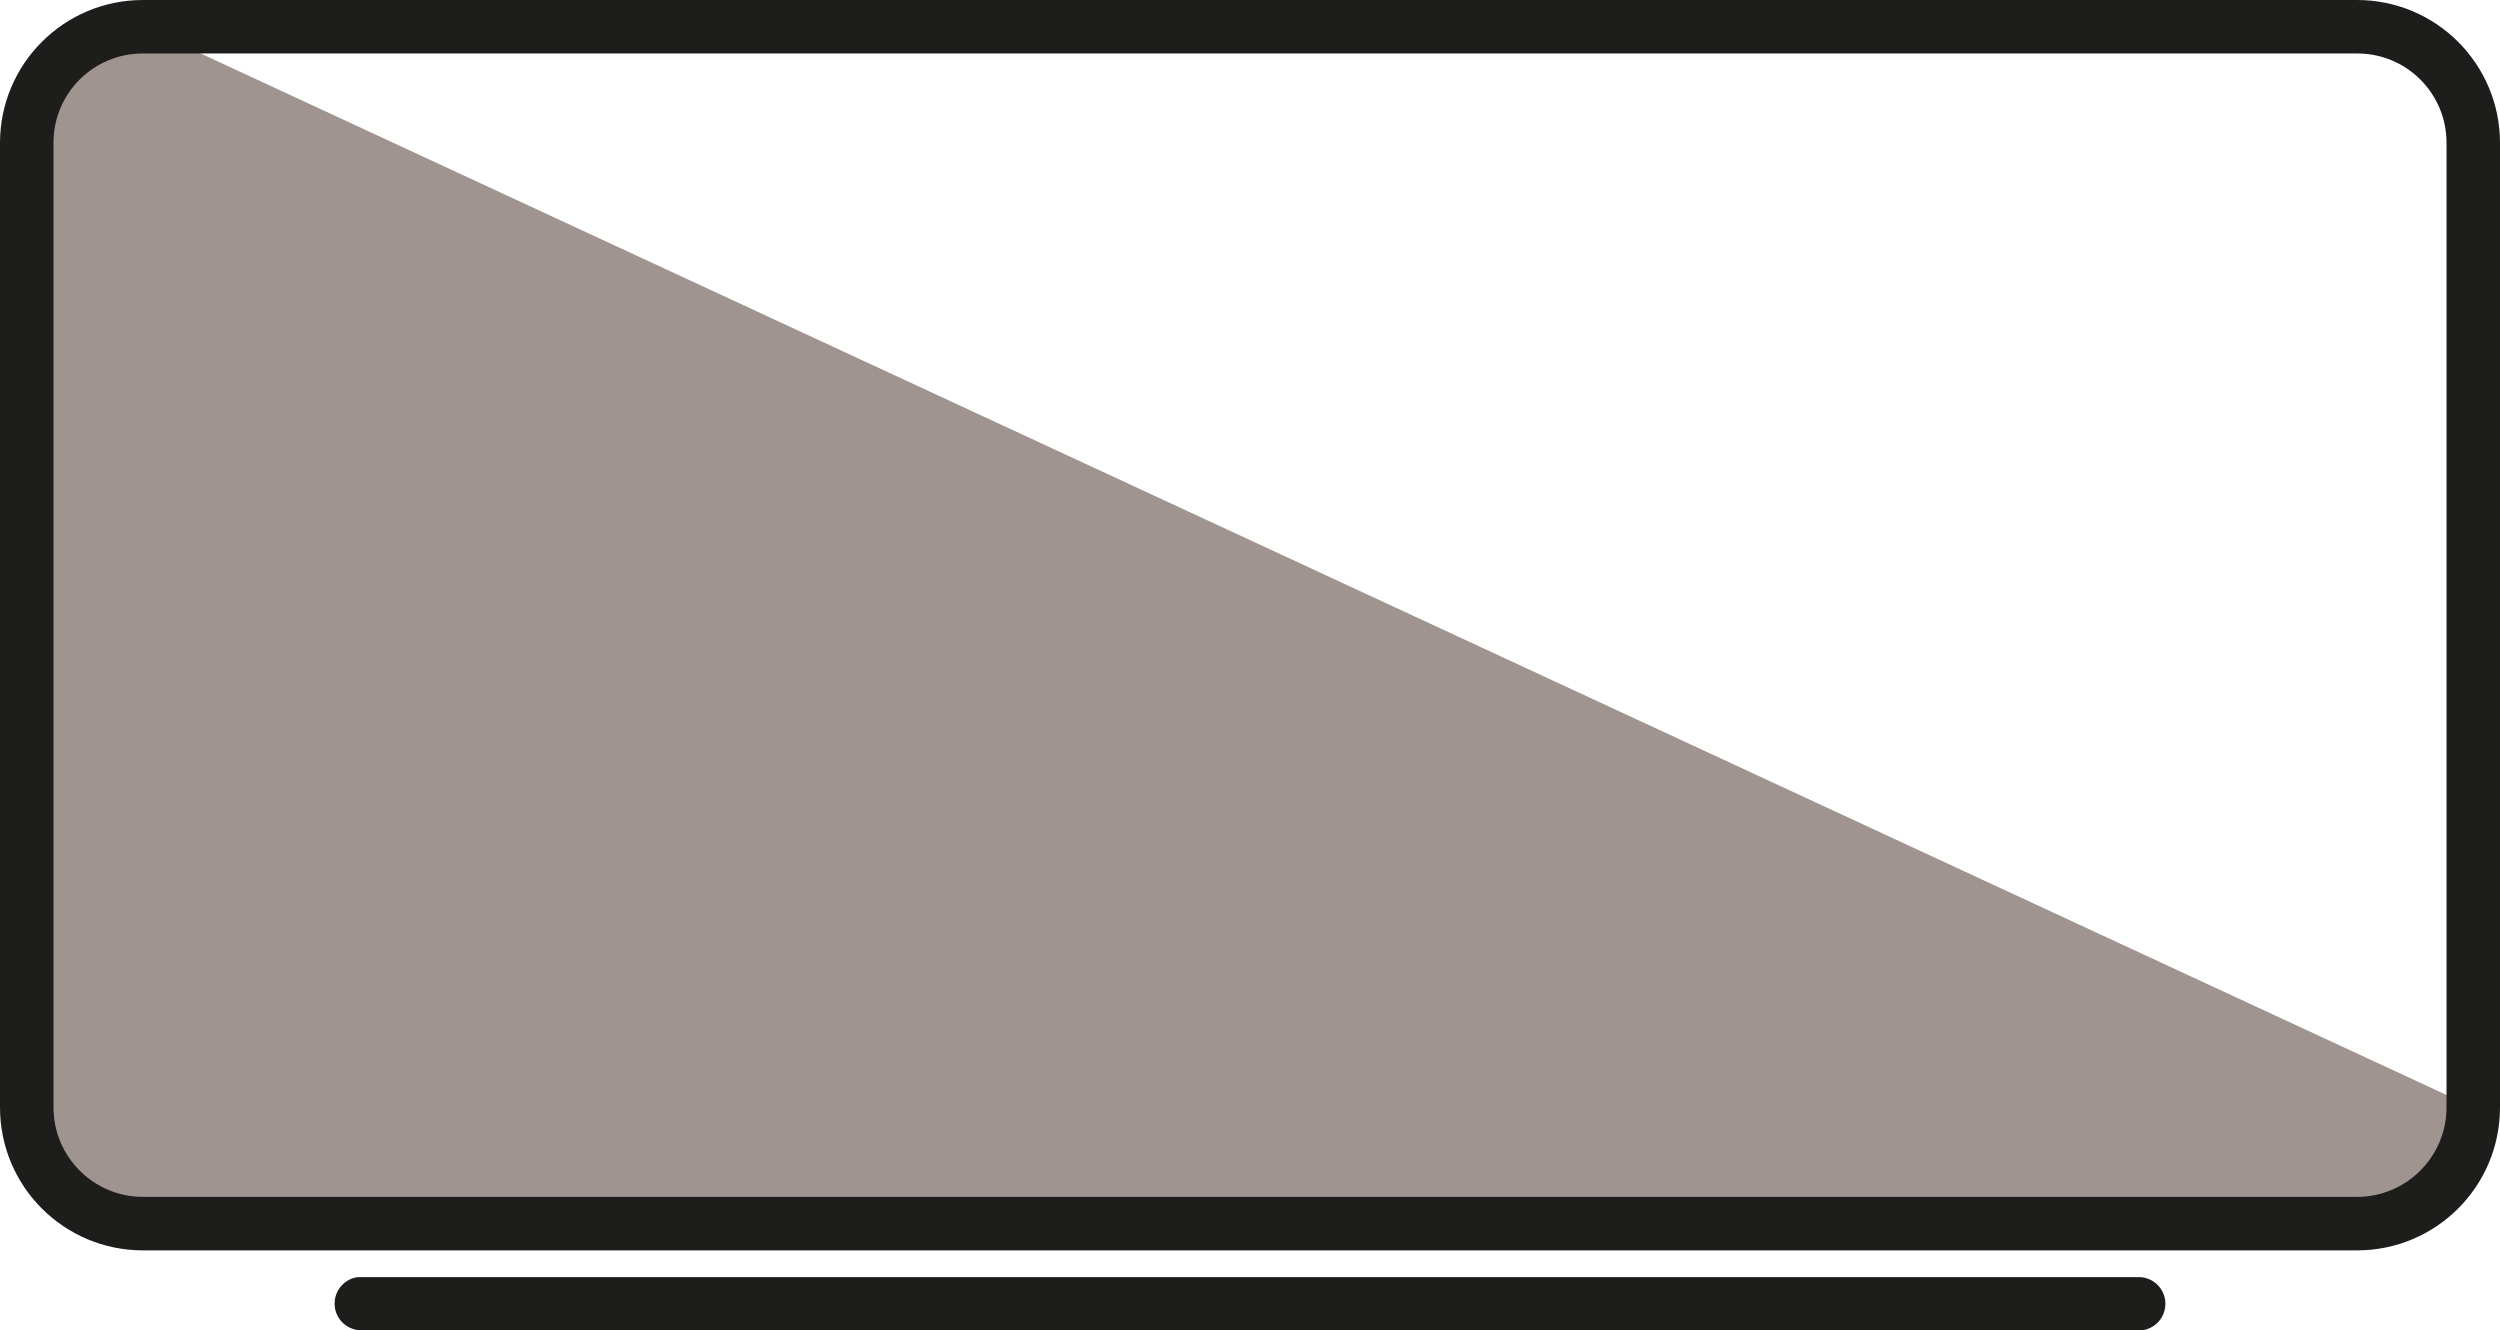
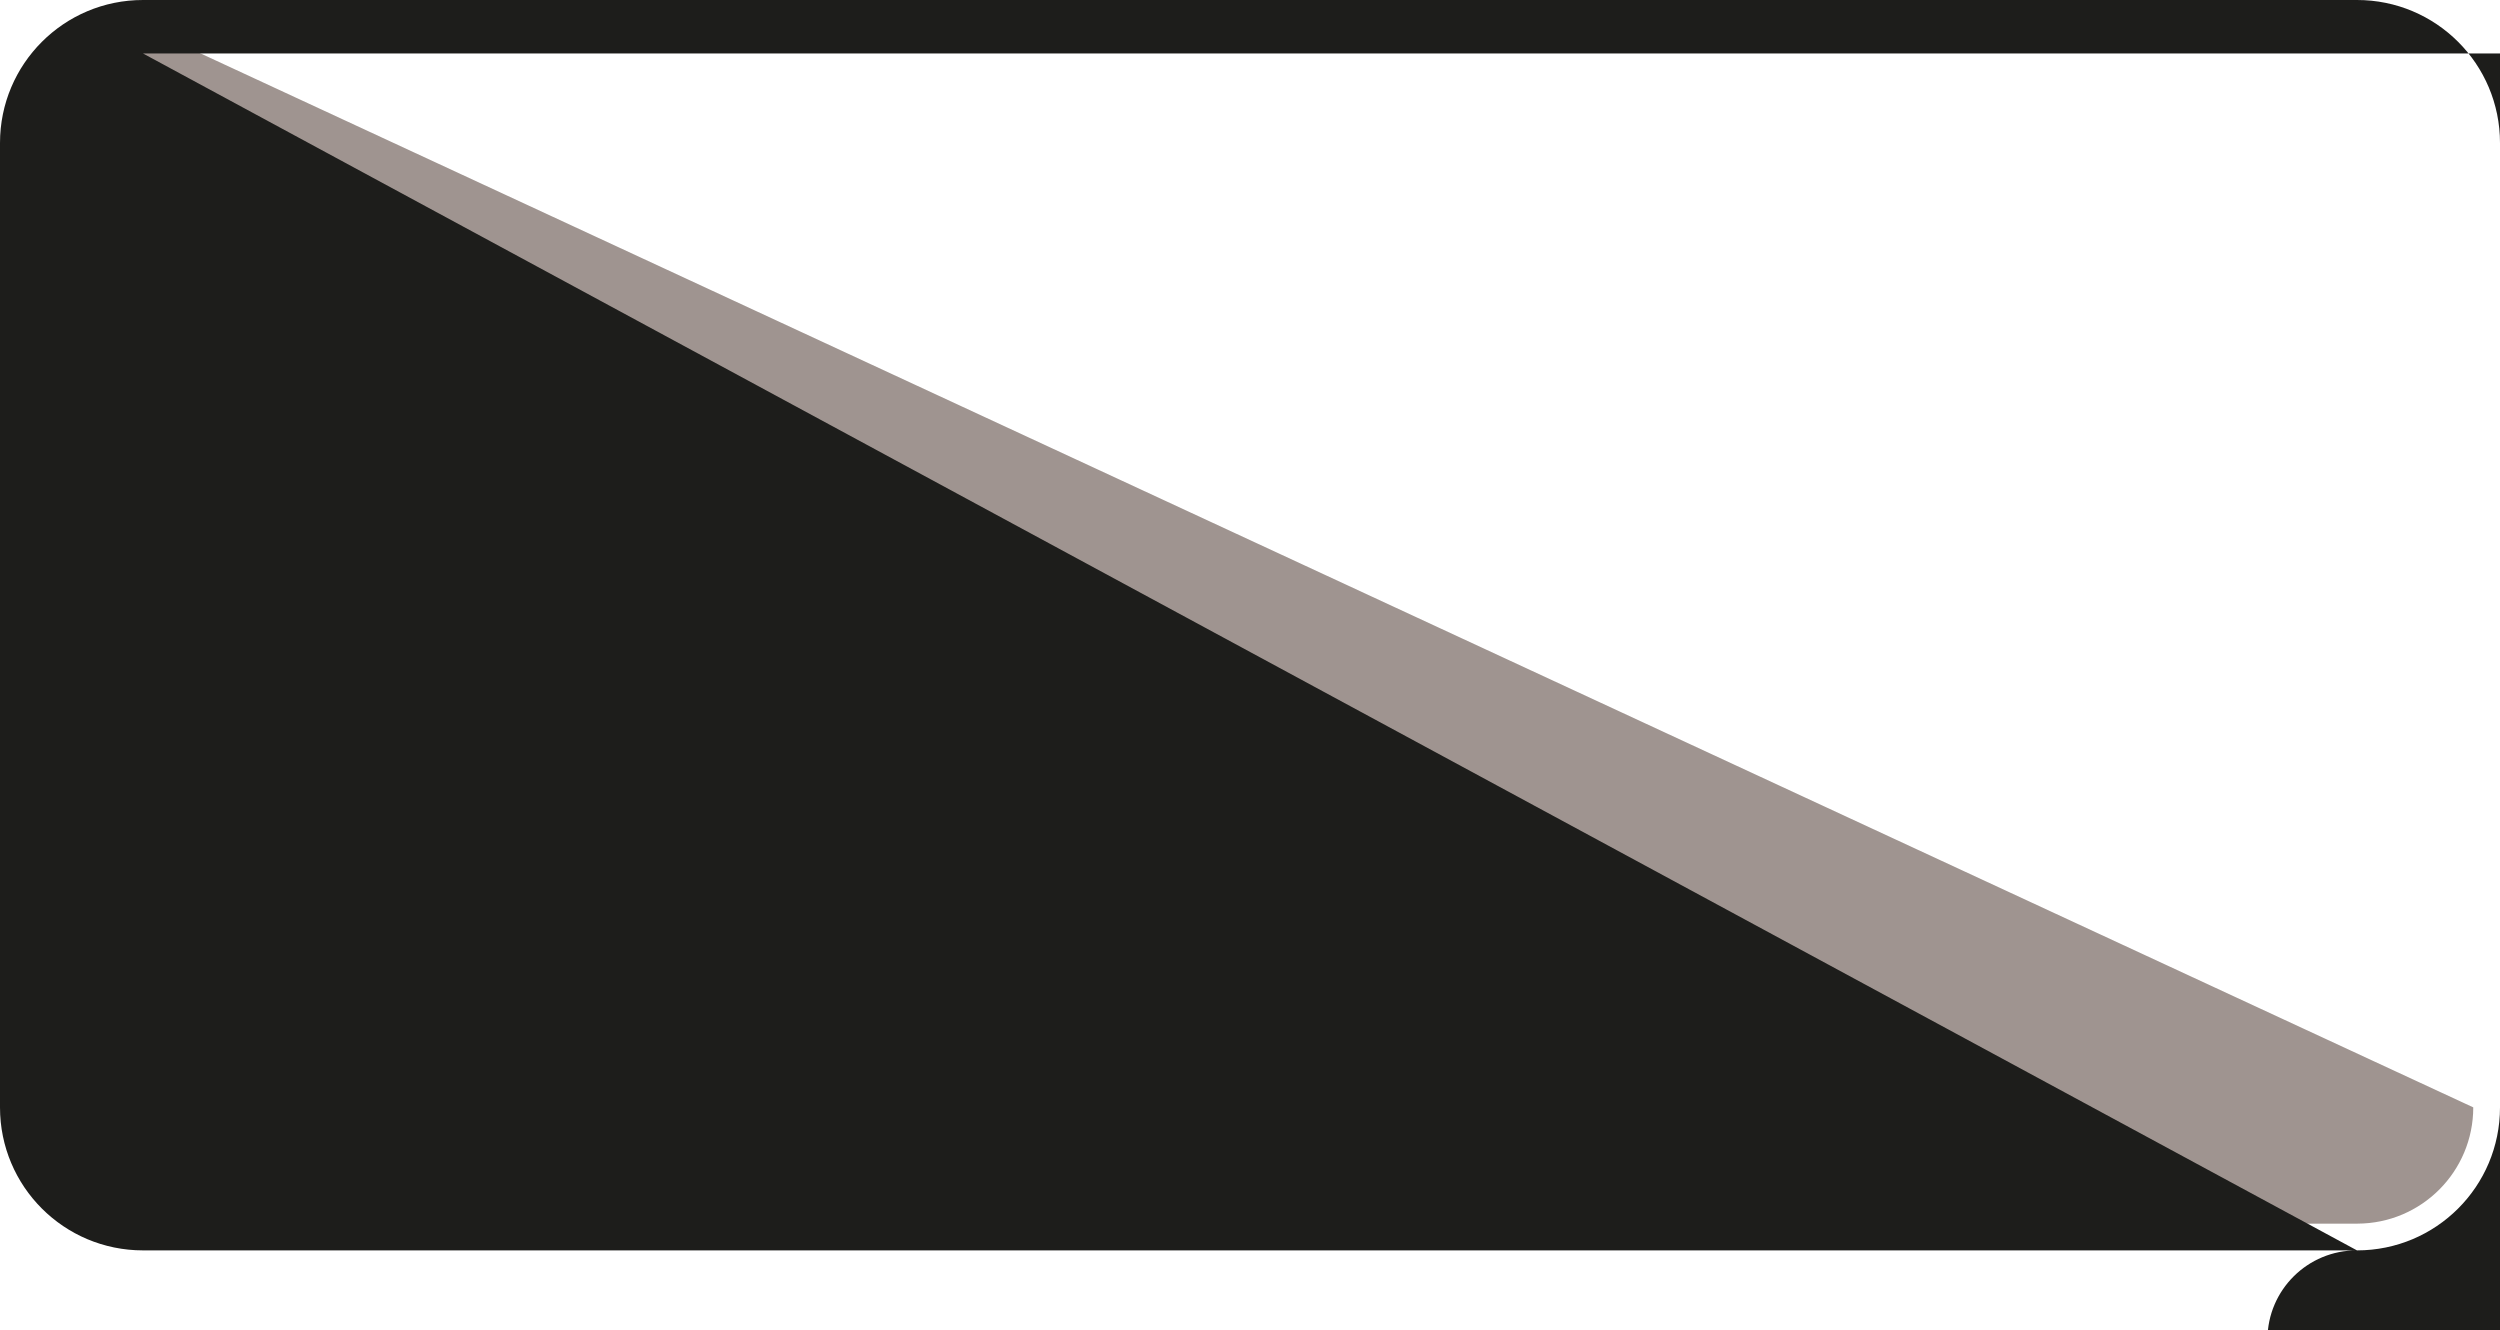
<svg xmlns="http://www.w3.org/2000/svg" id="Calque_2" data-name="Calque 2" viewBox="0 0 129 68.64">
  <defs>
    <style> .cls-1 { fill: #9f9490; } .cls-2 { fill: #1d1d1b; } </style>
  </defs>
  <g id="Calque_1-2" data-name="Calque 1">
    <g id="Calque_2-2" data-name="Calque 2">
      <g id="uuid-914fd634-de9f-407e-8045-18c6f1ff6952" data-name="Calque 1-2">
        <path class="cls-1" d="M121.62,63.14H7.38c-3.31,0-6-2.69-6-6V7.38C1.38,4.07,4.07,1.38,7.38,1.38h0l120.24,55.76c0,3.31-2.67,5.99-5.98,6h-.02Z" />
-         <path class="cls-2" d="M121.62,64.52H7.38C3.3,64.52,0,61.22,0,57.14V7.38C0,3.3,3.3,0,7.38,0h0s114.24,0,114.24,0c4.08,0,7.38,3.3,7.38,7.38h0v49.76c0,4.08-3.3,7.38-7.38,7.38h0ZM7.38,2.76c-2.54-.01-4.61,2.04-4.62,4.58,0,.01,0,.03,0,.04v49.76c0,2.55,2.07,4.62,4.62,4.62h114.24c2.55,0,4.62-2.07,4.62-4.62V7.38c.01-2.54-2.04-4.61-4.58-4.62-.01,0-.03,0-.04,0H7.38Z" />
-         <path class="cls-2" d="M110.46,68.64H18.54c-.76-.06-1.33-.72-1.27-1.48.05-.64.53-1.16,1.17-1.26h92.02c.76.06,1.33.72,1.27,1.48-.05.64-.53,1.16-1.17,1.26h-.1Z" />
+         <path class="cls-2" d="M121.62,64.52H7.38C3.3,64.52,0,61.22,0,57.14V7.38C0,3.3,3.3,0,7.38,0h0s114.24,0,114.24,0c4.08,0,7.38,3.3,7.38,7.38h0v49.76c0,4.08-3.3,7.38-7.38,7.38h0Zc-2.54-.01-4.61,2.04-4.62,4.58,0,.01,0,.03,0,.04v49.76c0,2.55,2.07,4.62,4.62,4.62h114.24c2.55,0,4.62-2.07,4.62-4.62V7.38c.01-2.54-2.04-4.61-4.58-4.62-.01,0-.03,0-.04,0H7.38Z" />
      </g>
    </g>
  </g>
</svg>